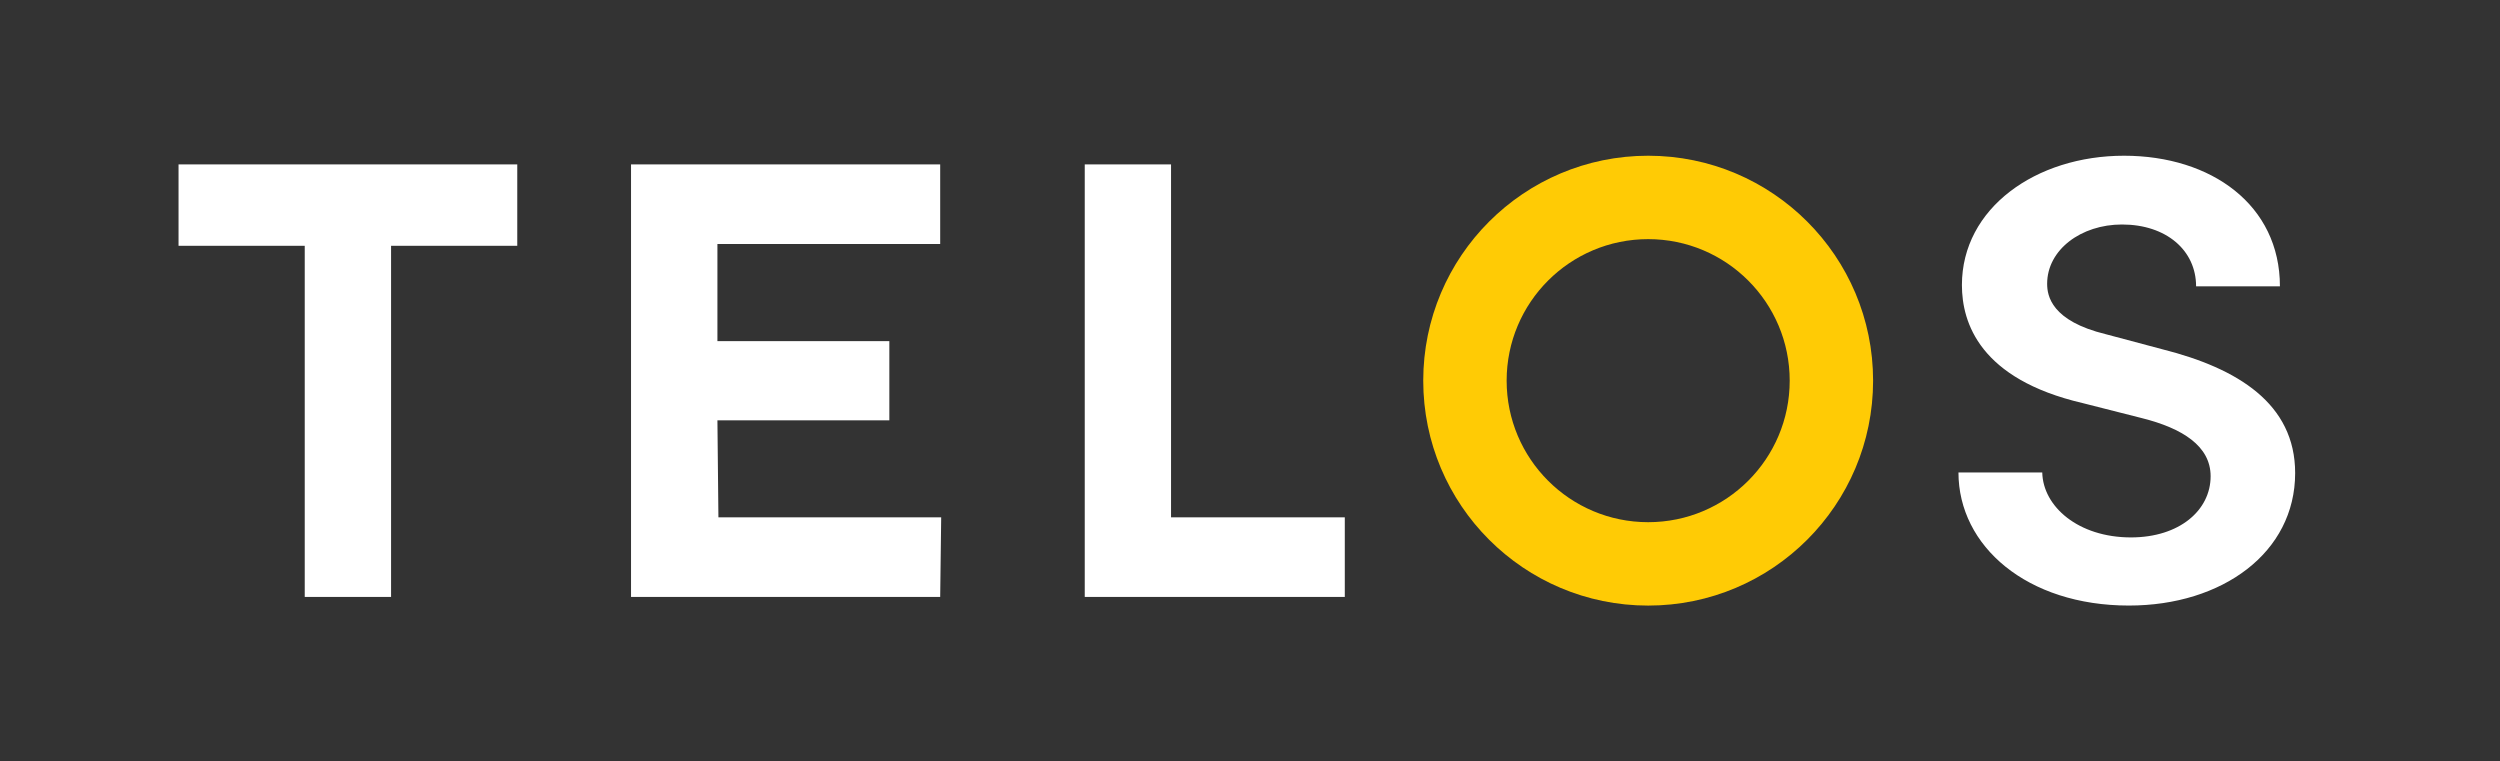
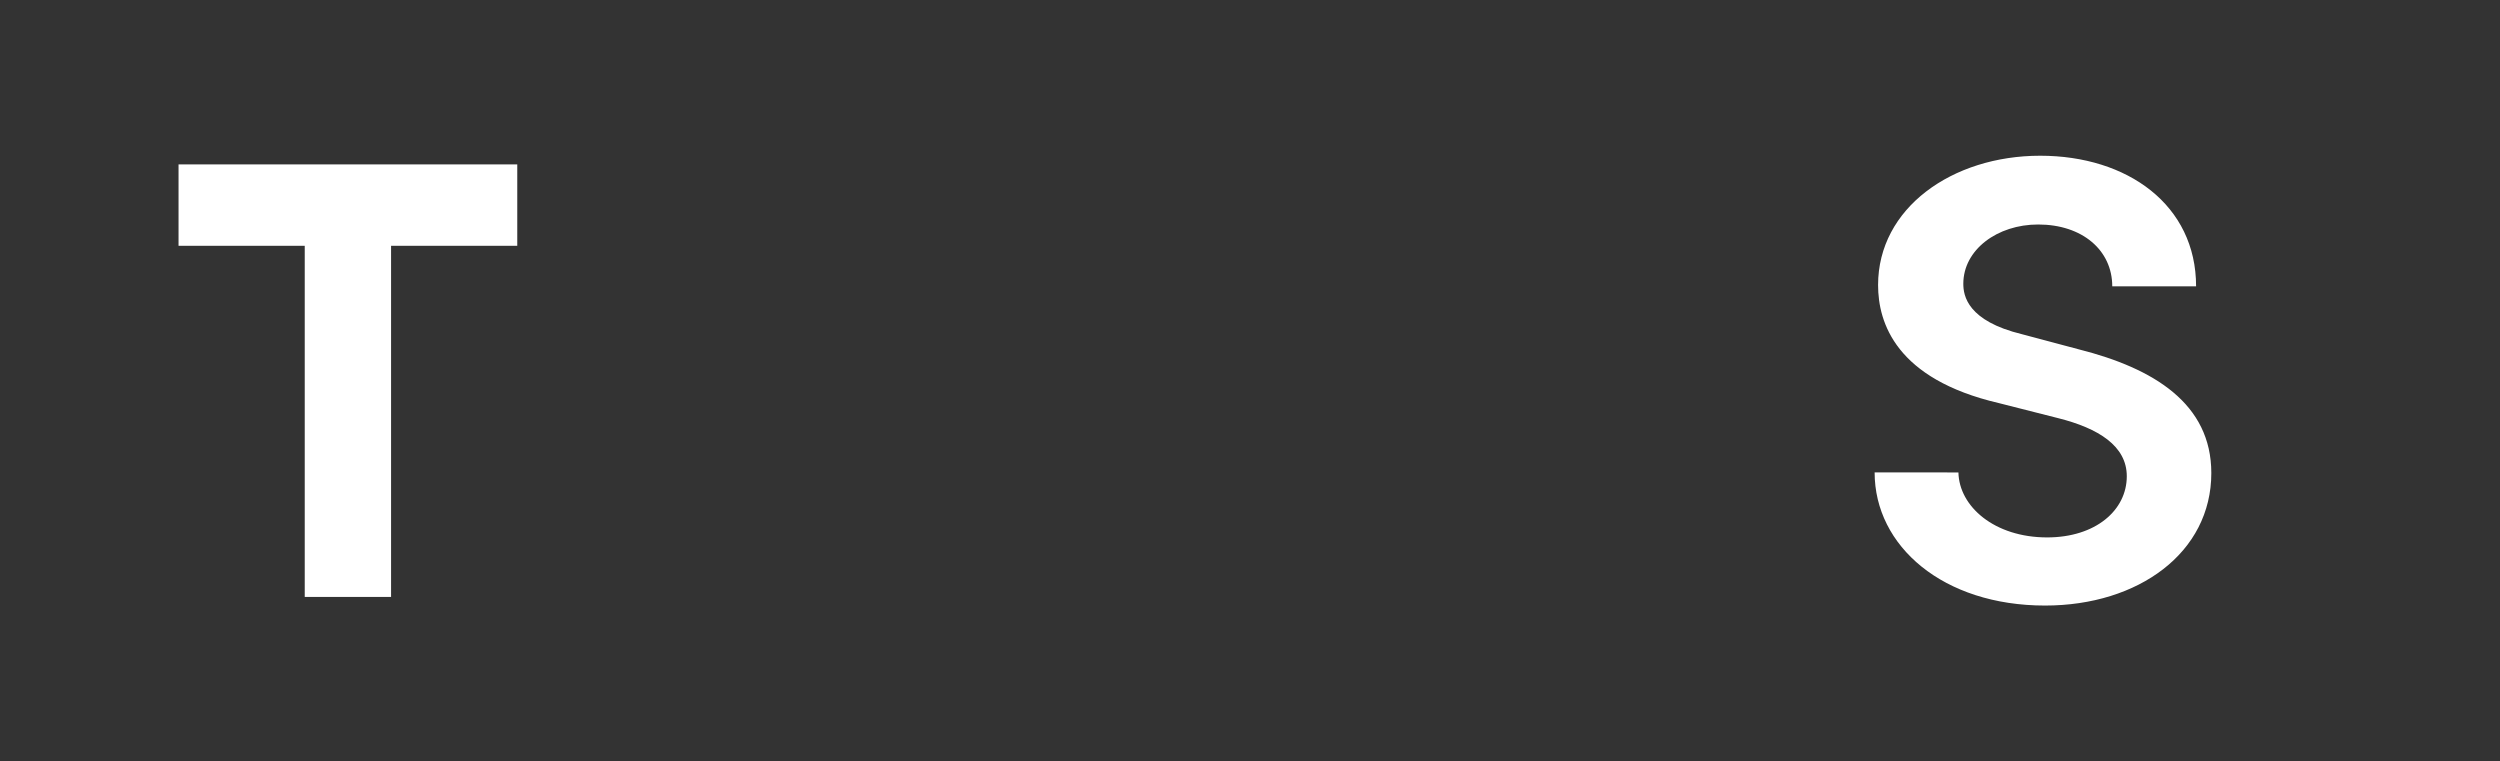
<svg xmlns="http://www.w3.org/2000/svg" id="Layer_1" data-name="Layer 1" viewBox="0 0 751.79 228.94">
  <rect x="0" y="0" width="751.79" height="228.94" fill="#333333" stroke="none" />
  <defs>
    <style>      .cls-1 {        fill: #ffcb05;      }      .cls-1, .cls-2 {        stroke-width: 0px;      }      .cls-2 {        fill: #fff;      }    </style>
  </defs>
  <path class="cls-2" d="M155.55,49.44v24.47s-37.95,0-37.95,0v105.59s-25.96,0-25.96,0v-105.59s-37.95,0-37.95,0v-24.47s101.86,0,101.86,0Z" />
-   <path class="cls-2" d="M216.04,155.57h66.99s-.3,23.93-.3,23.93h-92.97s0-130.07,0-130.07h92.97s0,23.95,0,23.95h-66.99s0,29.2,0,29.2h51.7s0,23.82,0,23.82h-51.7s.3,29.16.3,29.16Z" />
-   <path class="cls-2" d="M352.15,155.58h52.25s0,23.92,0,23.92h-78.2s0-130.06,0-130.06h25.95s0,106.14,0,106.14Z" />
-   <path class="cls-2" d="M588.93,142.07h25.21c.21,10.25,10.83,19.54,26.67,19.54,14.58,0,23.96-8.16,23.96-18.4,0-9.11-8.54-14.42-20.62-17.46l-17.92-4.55c-30.83-7.21-36.25-24.1-36.25-35.48,0-23.15,22.29-38.89,48.75-38.89,26.25,0,46.88,14.8,46.88,39.28h-25.21c0-10.82-8.96-18.6-22.29-18.6-12.29,0-22.5,7.59-22.5,17.83,0,3.6,1.25,11.19,17.71,15.18l17.08,4.55c22.5,5.69,39.79,16.32,39.79,37.19,0,23.91-21.88,39.84-50,39.84-30.63,0-51.25-17.84-51.25-40.04Z" />
-   <path class="cls-1" d="M495.63,46.83c-37.35,0-67.64,30.28-67.64,67.64s30.28,67.64,67.64,67.64,67.64-30.28,67.64-67.64-30.28-67.64-67.64-67.64ZM495.63,157.03c-23.5,0-42.56-19.05-42.56-42.56s19.05-42.56,42.56-42.56,42.56,19.05,42.56,42.56-19.05,42.56-42.56,42.56Z" />
+   <path class="cls-2" d="M588.93,142.07c.21,10.25,10.83,19.54,26.67,19.54,14.58,0,23.96-8.16,23.96-18.4,0-9.11-8.54-14.42-20.62-17.46l-17.92-4.55c-30.83-7.21-36.25-24.1-36.25-35.48,0-23.15,22.29-38.89,48.75-38.89,26.25,0,46.88,14.8,46.88,39.28h-25.21c0-10.82-8.96-18.6-22.29-18.6-12.29,0-22.5,7.59-22.5,17.83,0,3.6,1.25,11.19,17.71,15.18l17.08,4.55c22.5,5.69,39.79,16.32,39.79,37.19,0,23.91-21.88,39.84-50,39.84-30.63,0-51.25-17.84-51.25-40.04Z" />
</svg>